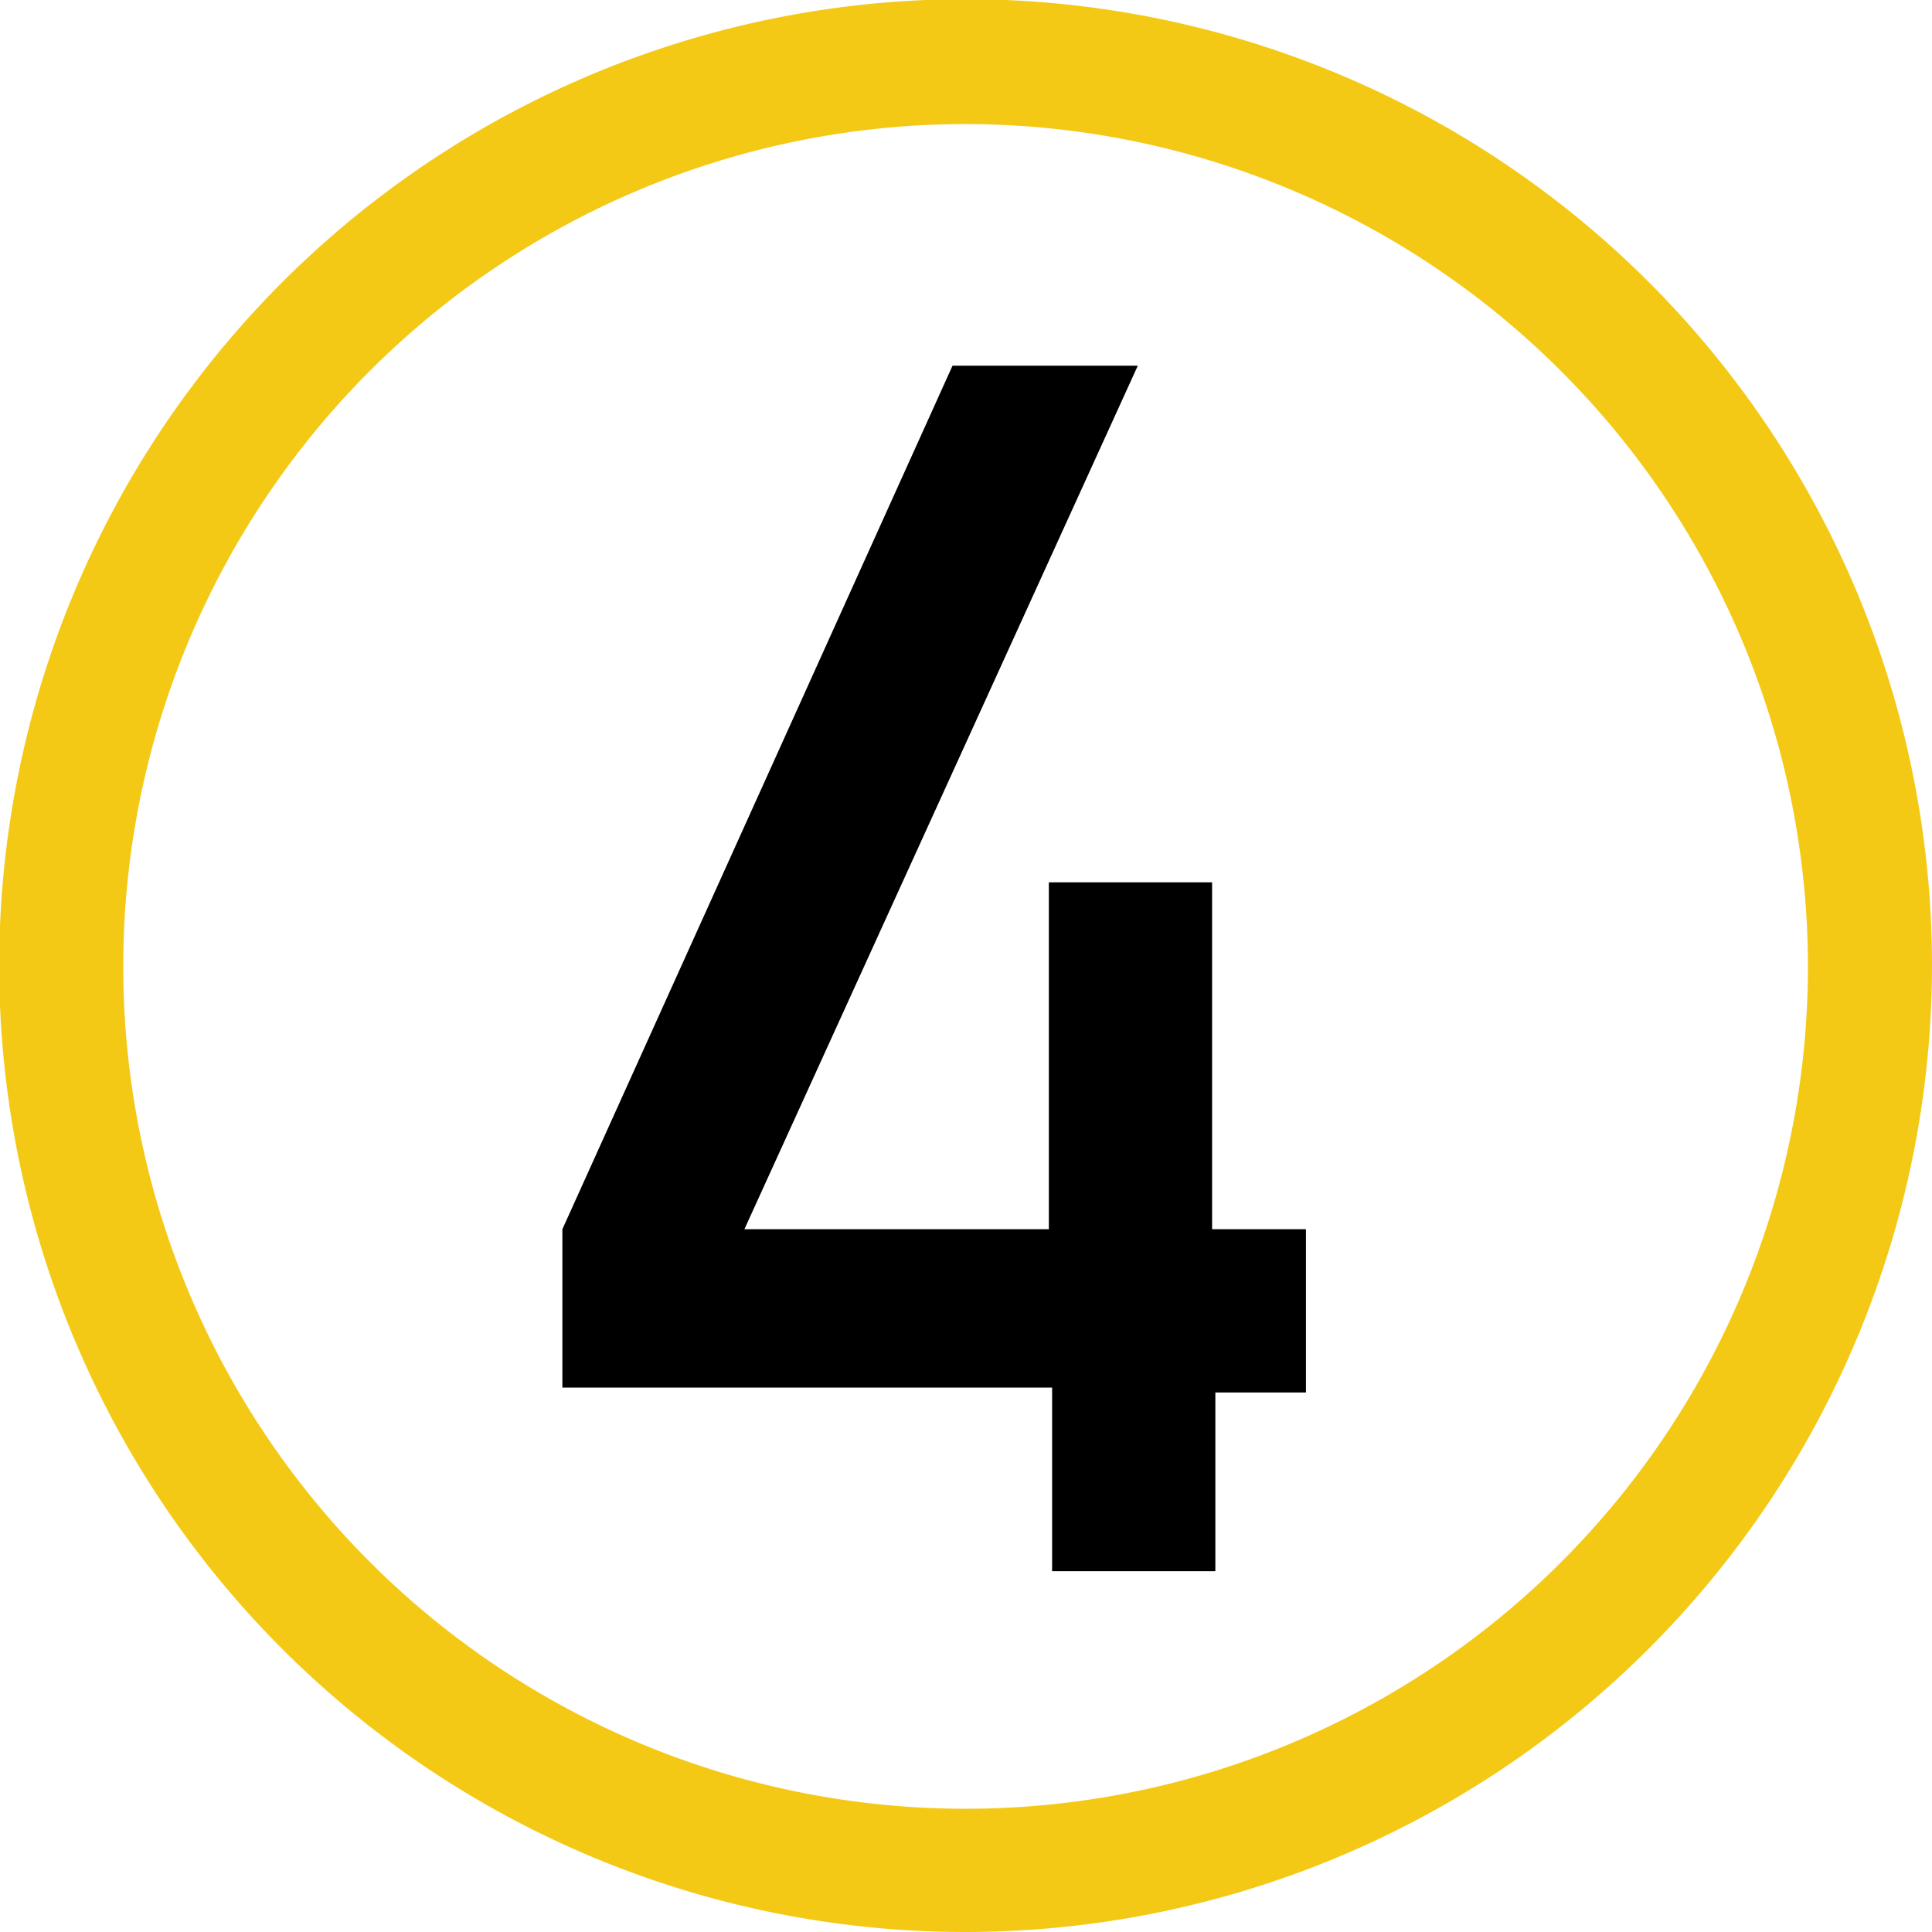
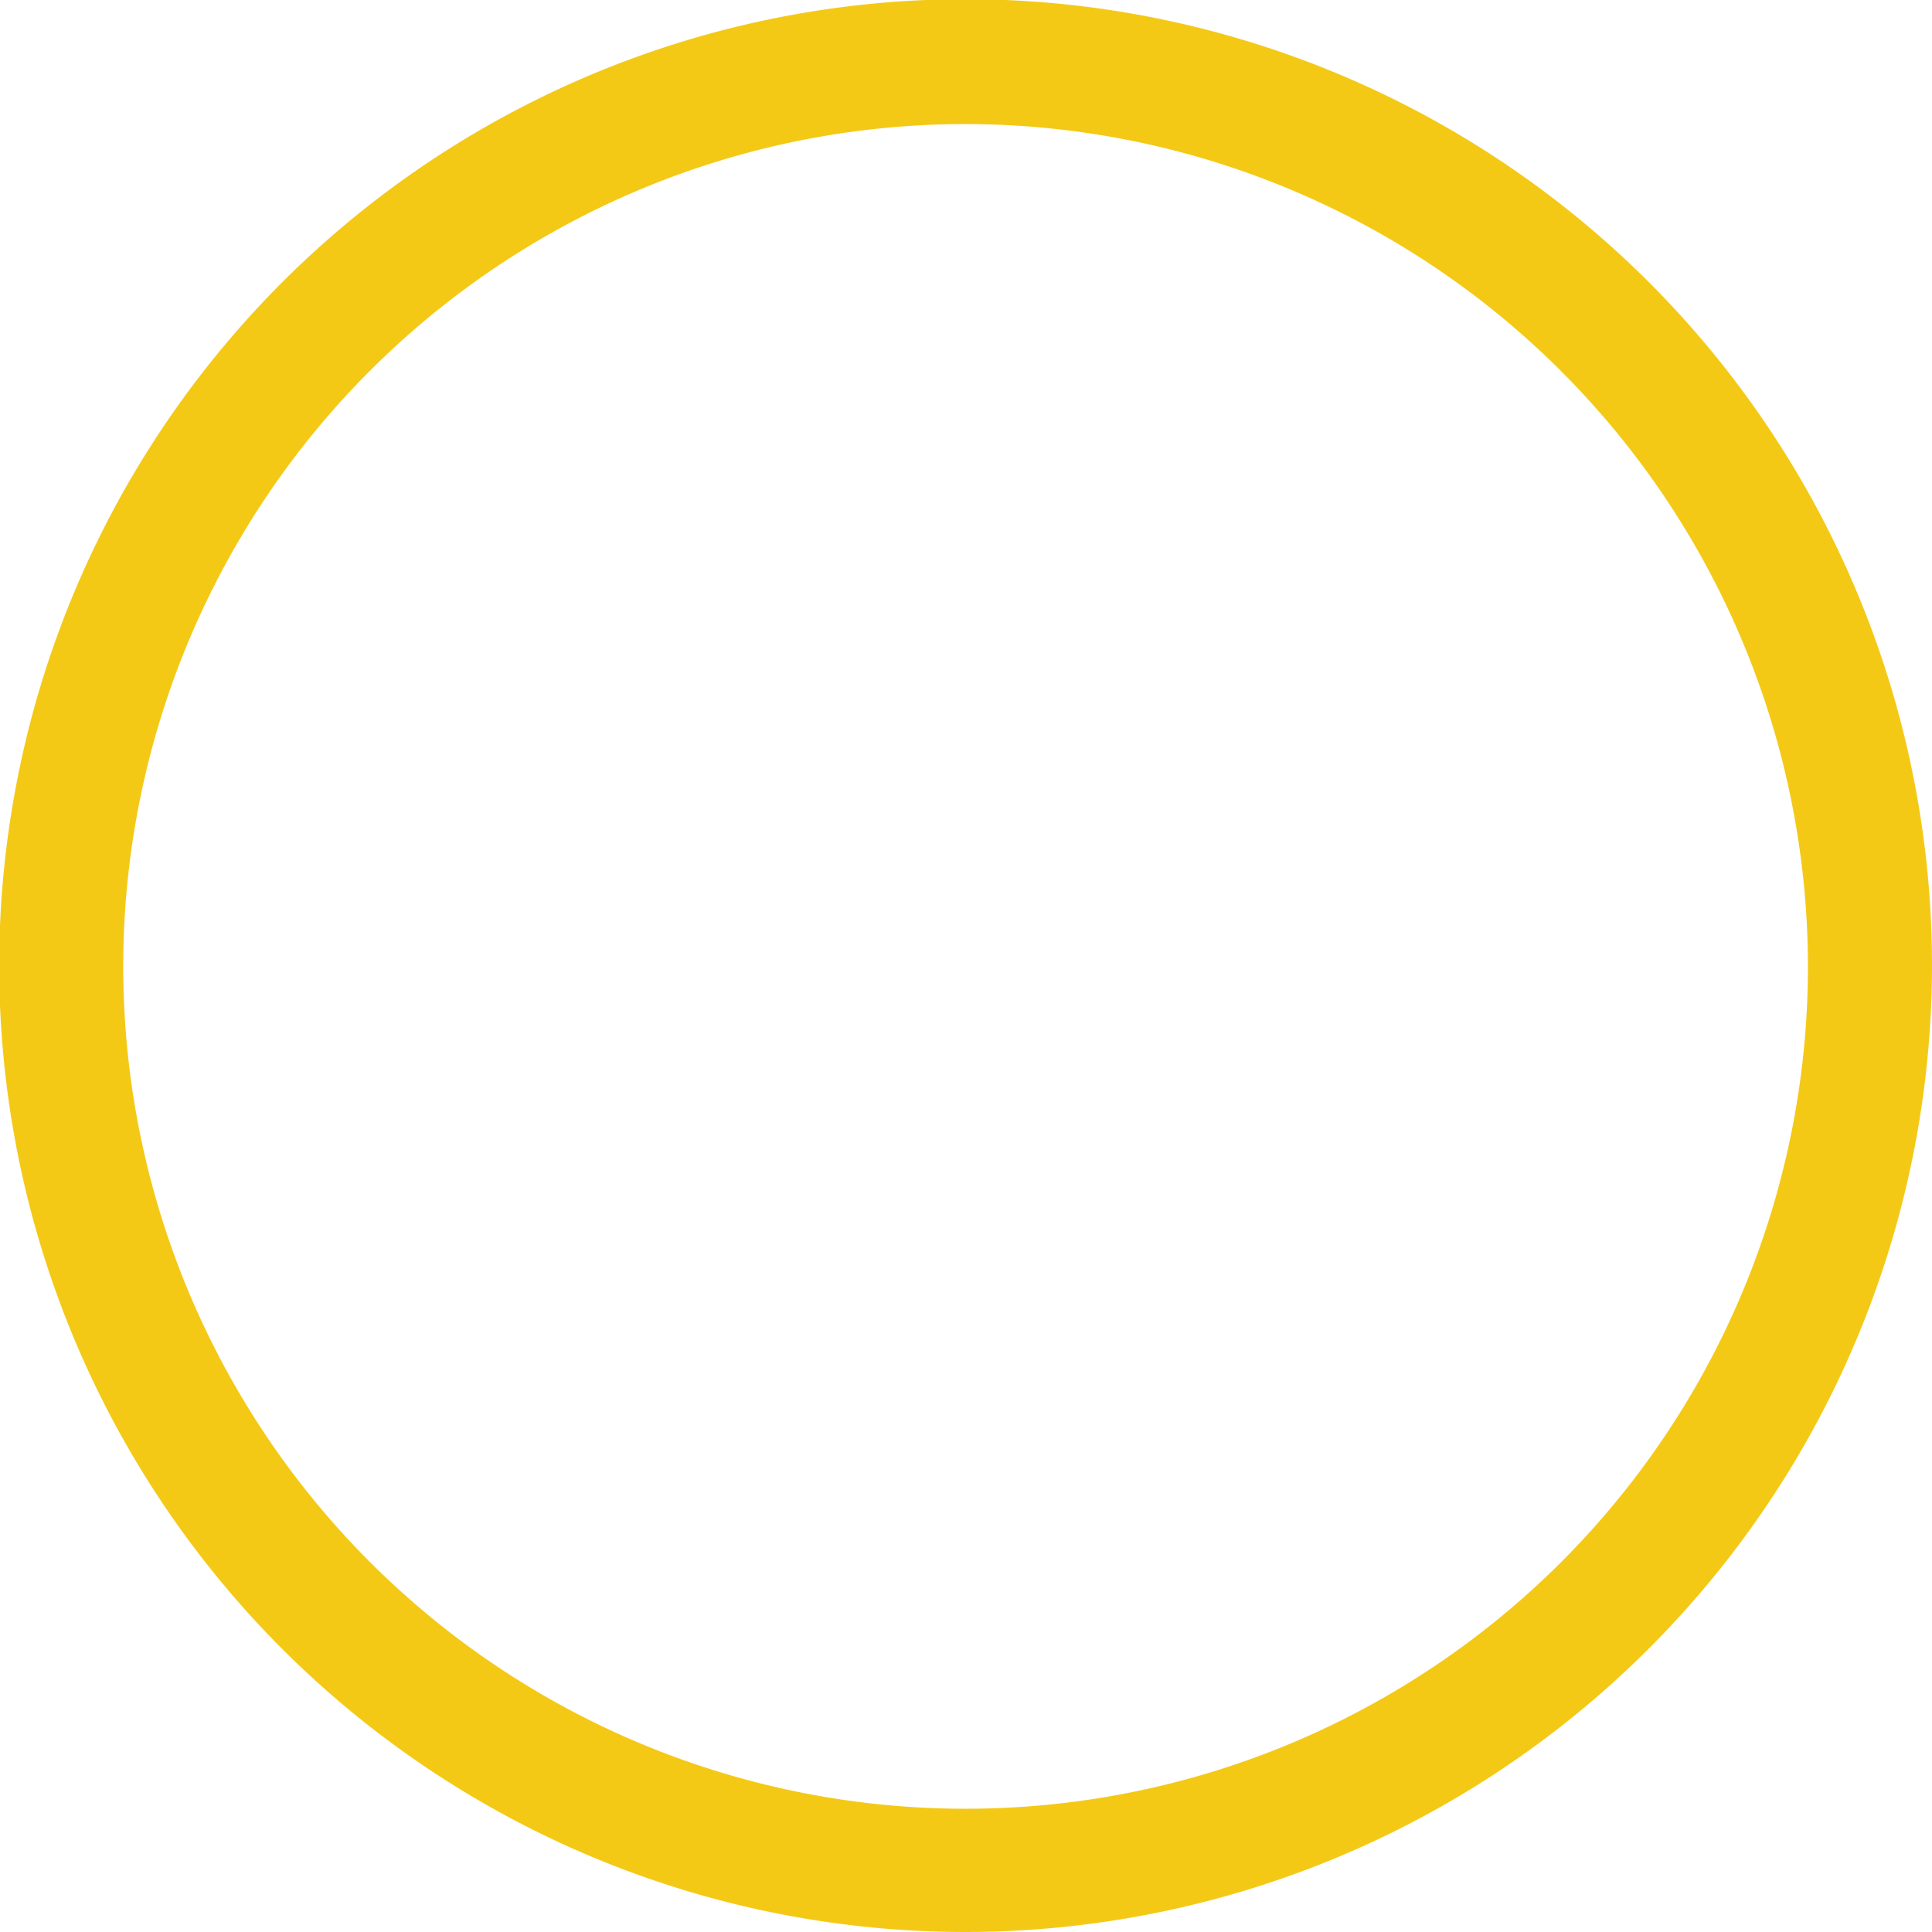
<svg xmlns="http://www.w3.org/2000/svg" width="23.67" height="23.67" viewBox="0 0 23.67 23.67">
  <defs>
    <style>.cls-1{fill:#f4c916;}</style>
  </defs>
  <g id="レイヤー_2" data-name="レイヤー 2">
    <g id="レイヤー_1-2" data-name="レイヤー 1">
-       <path class="cls-1" d="M11.84,23.67A11.84,11.84,0,1,1,23.67,11.83,11.85,11.85,0,0,1,11.84,23.67Zm0-22.15A10.32,10.32,0,1,0,22.15,11.83,10.33,10.33,0,0,0,11.84,1.52Z" />
-       <path d="M6.89,15.06,11.67,4.48h2.27L9.12,15.06h3.73V10.81h2v4.25H16v2H14.89v2.19h-2V17h-6Z" />
+       <path class="cls-1" d="M11.84,23.67A11.84,11.84,0,1,1,23.67,11.83,11.85,11.85,0,0,1,11.84,23.67Zm0-22.15A10.32,10.32,0,1,0,22.15,11.83,10.33,10.33,0,0,0,11.84,1.52" />
    </g>
  </g>
</svg>